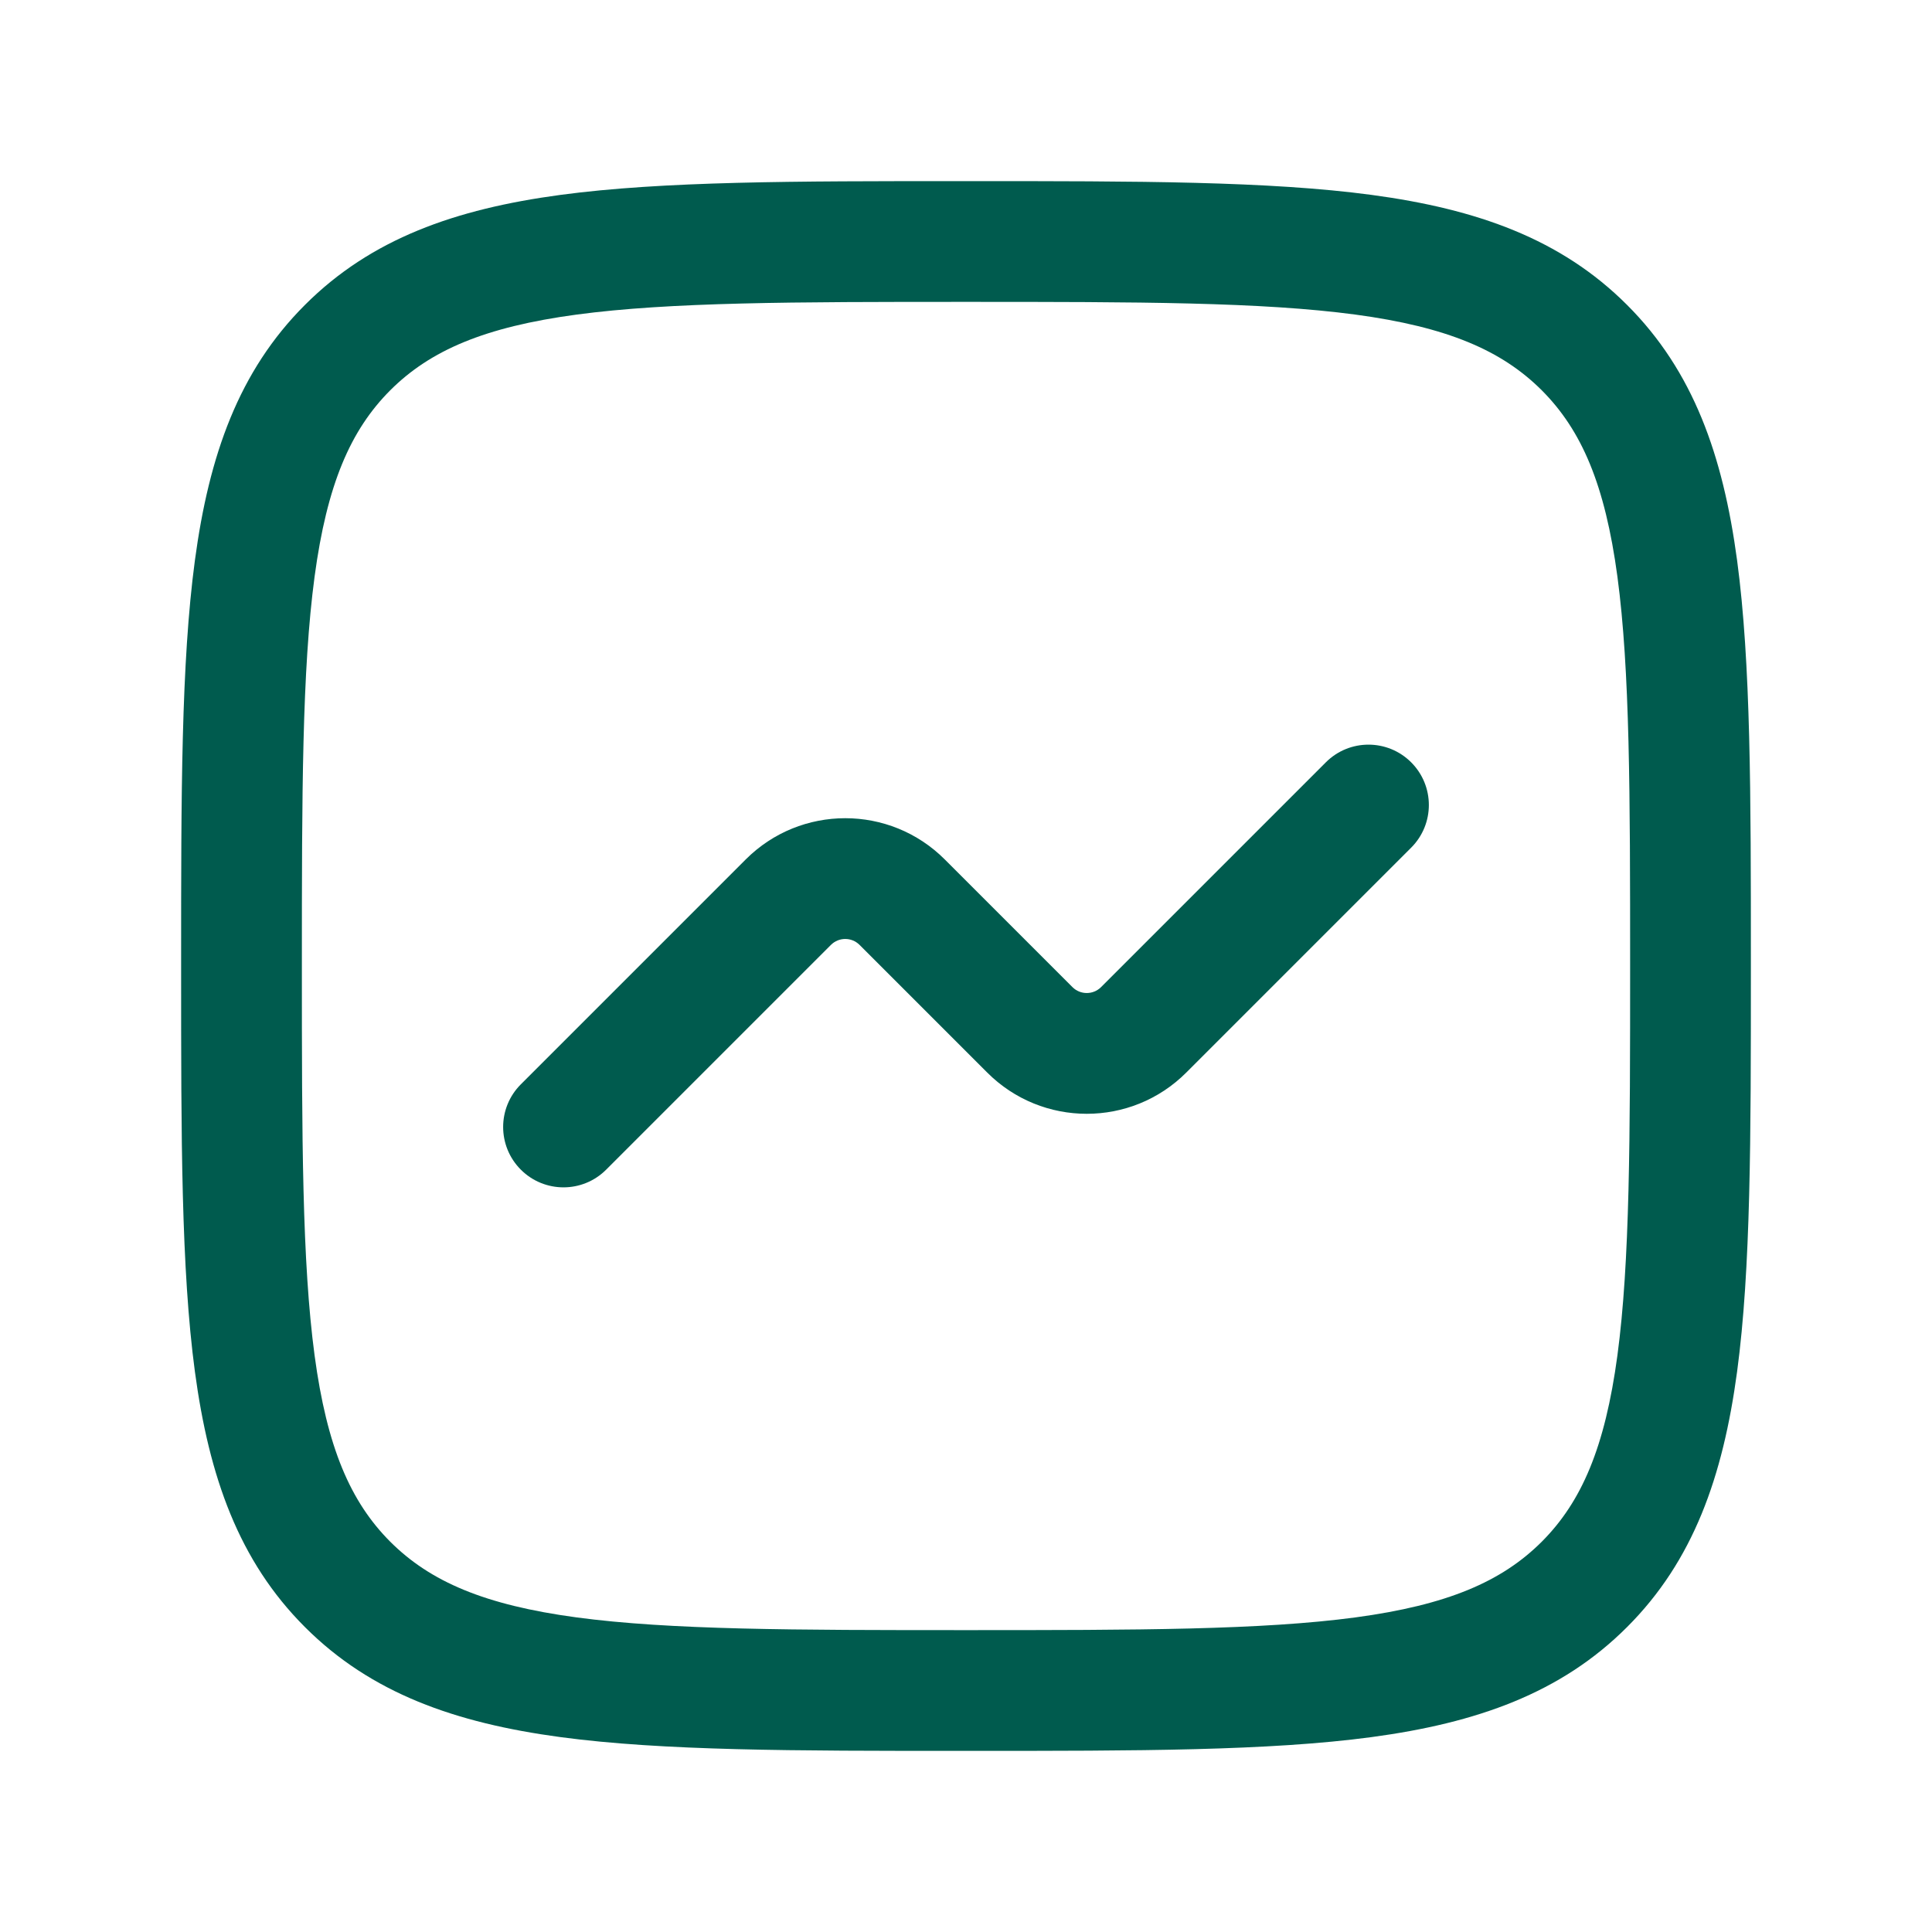
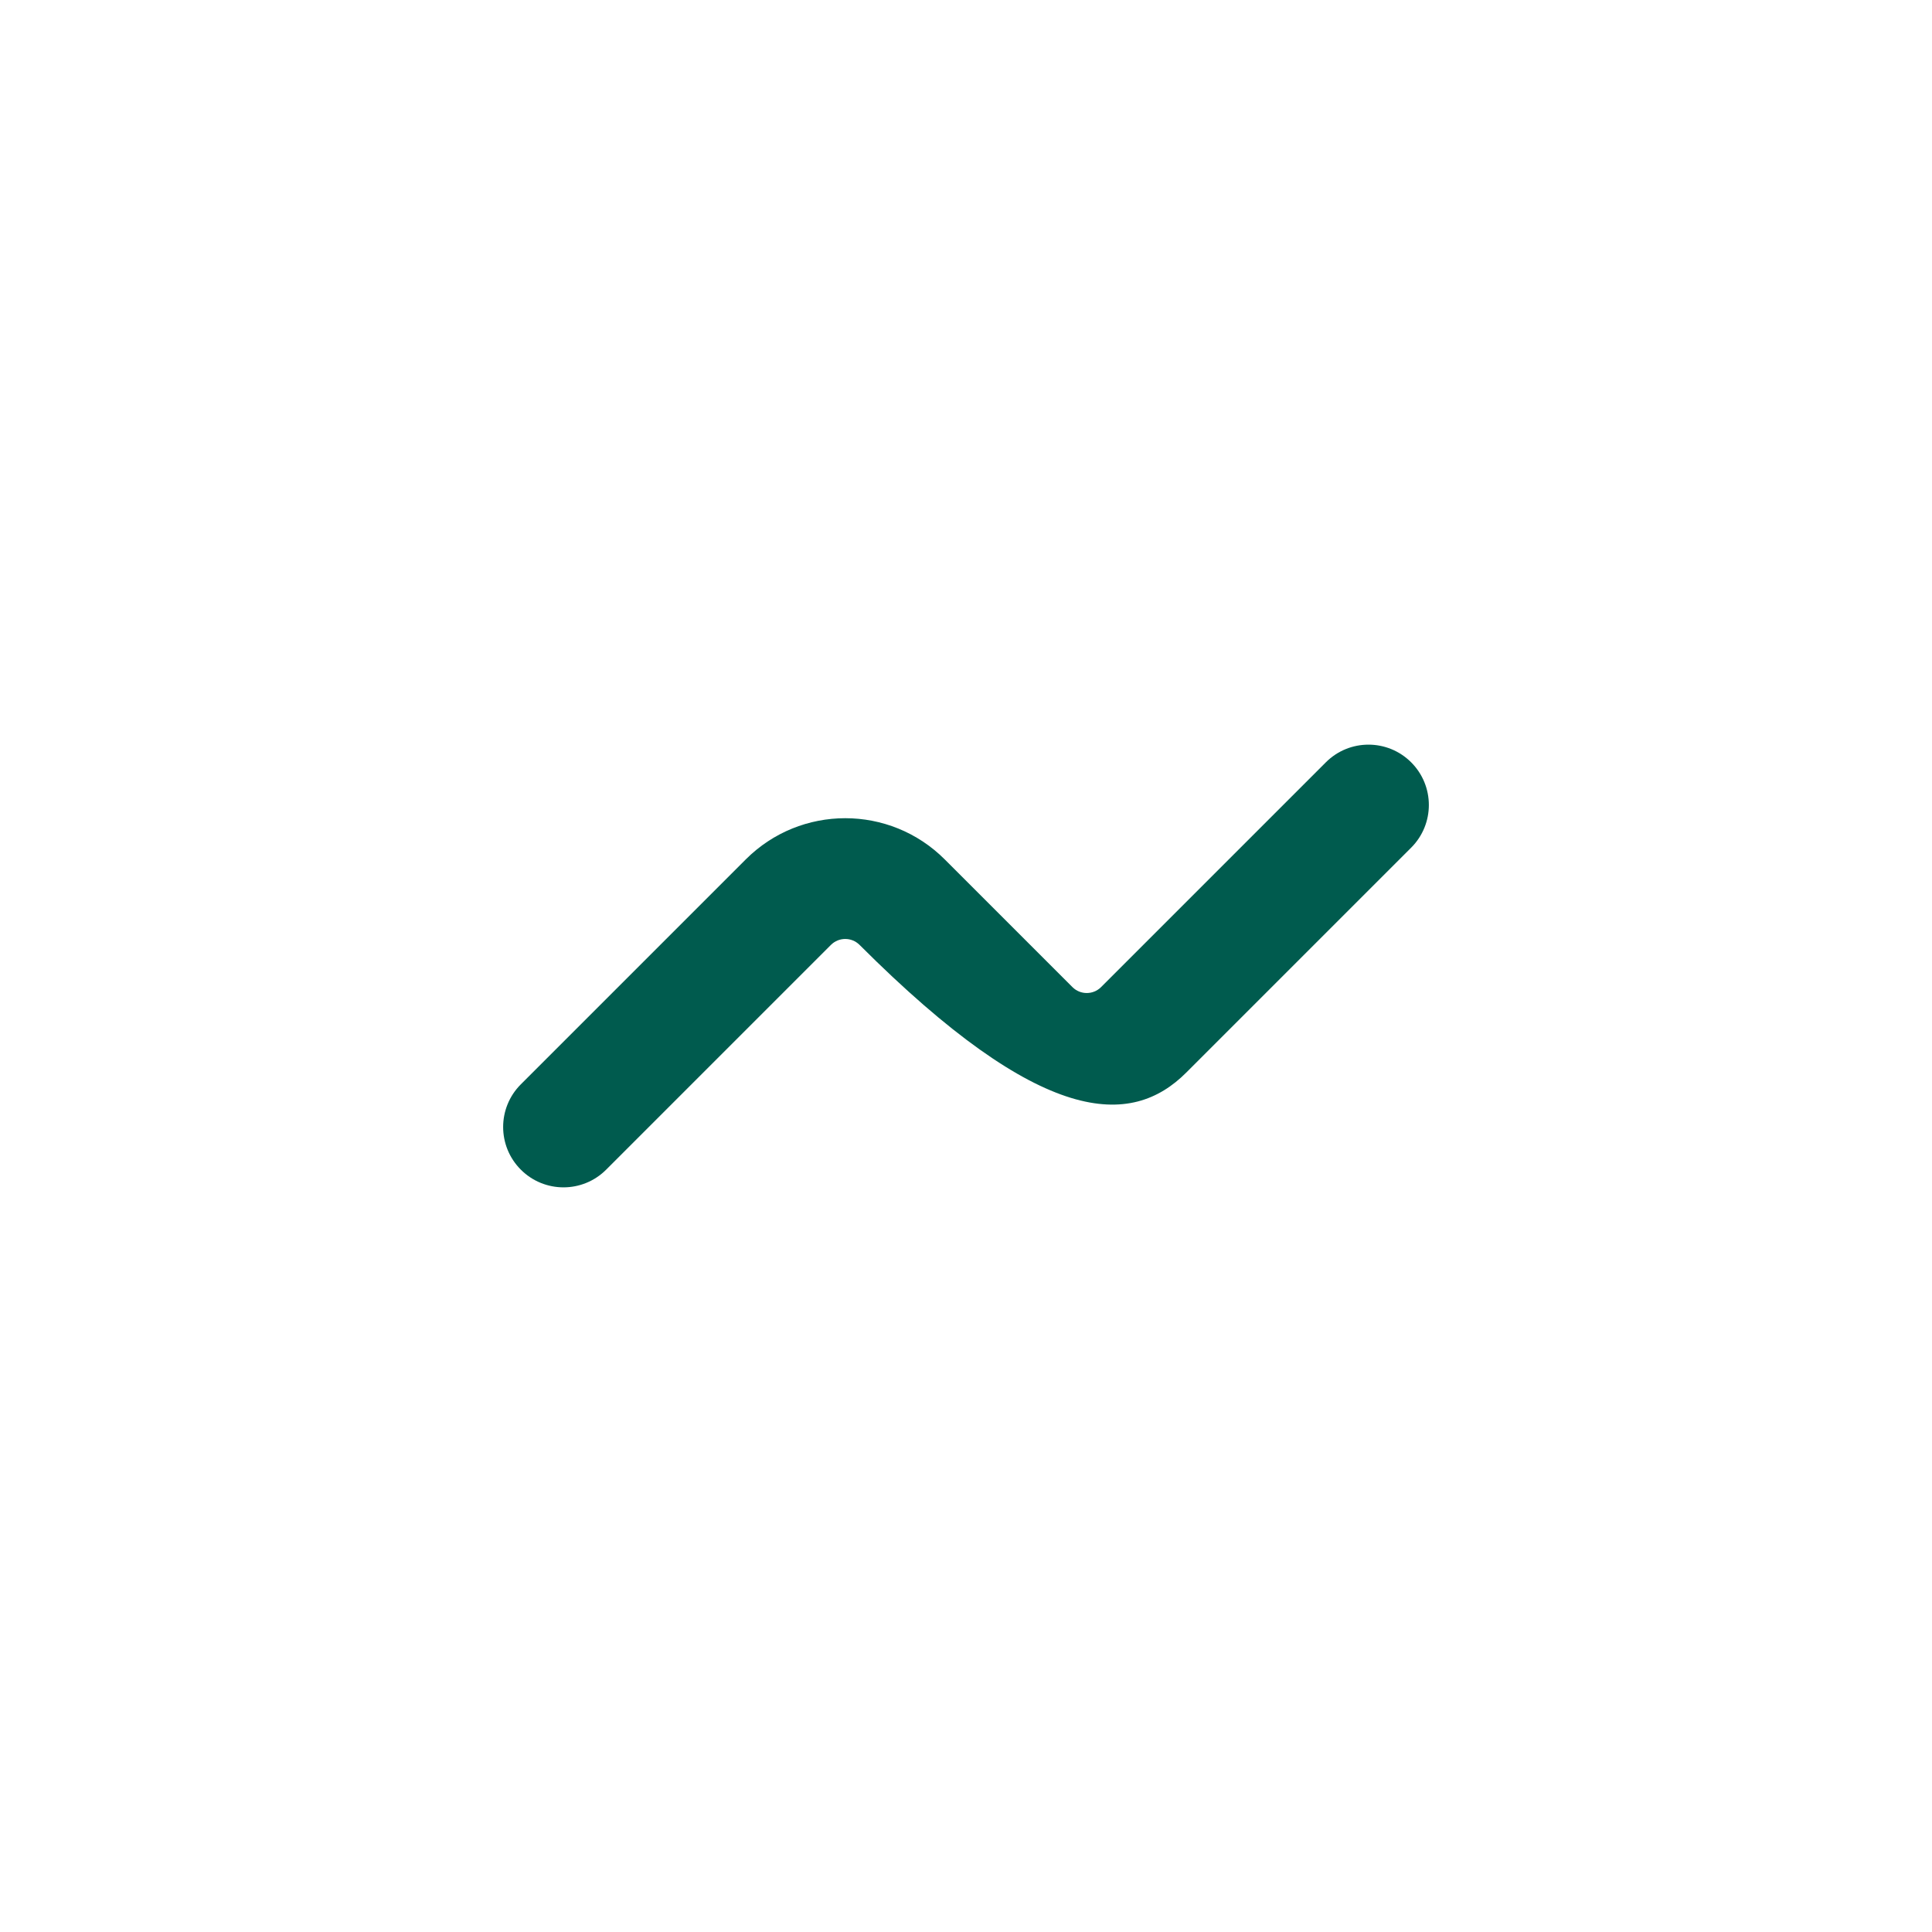
<svg xmlns="http://www.w3.org/2000/svg" width="24" height="24" viewBox="0 0 24 24" fill="none">
-   <path d="M17.53 10.53C17.823 10.237 17.823 9.763 17.53 9.47C17.237 9.177 16.763 9.177 16.47 9.47L13.677 12.263C13.579 12.36 13.421 12.36 13.323 12.263L11.737 10.677C11.054 9.993 9.946 9.993 9.263 10.677L6.47 13.47C6.177 13.763 6.177 14.237 6.47 14.53C6.763 14.823 7.237 14.823 7.53 14.53L10.323 11.737C10.421 11.64 10.579 11.64 10.677 11.737L12.263 13.323C12.946 14.007 14.054 14.007 14.737 13.323L17.53 10.53Z" fill="#005B4E" />
-   <path fill-rule="evenodd" clip-rule="evenodd" d="M12.057 2.25H11.943C9.87 2.25 8.238 2.25 6.962 2.421C5.654 2.597 4.609 2.966 3.788 3.788C2.966 4.609 2.597 5.654 2.421 6.962C2.25 8.238 2.25 9.87 2.25 11.943V12.057C2.25 14.13 2.25 15.762 2.421 17.038C2.597 18.346 2.966 19.391 3.788 20.212C4.609 21.034 5.654 21.403 6.962 21.579C8.238 21.75 9.87 21.75 11.943 21.75H12.057C14.13 21.75 15.762 21.75 17.038 21.579C18.346 21.403 19.391 21.034 20.212 20.212C21.034 19.391 21.403 18.346 21.579 17.038C21.75 15.762 21.75 14.13 21.75 12.057V11.943C21.75 9.87 21.75 8.238 21.579 6.962C21.403 5.654 21.034 4.609 20.212 3.788C19.391 2.966 18.346 2.597 17.038 2.421C15.762 2.25 14.13 2.25 12.057 2.25ZM4.848 4.848C5.345 4.352 6.02 4.062 7.162 3.908C8.326 3.752 9.857 3.75 12 3.75C14.143 3.75 15.674 3.752 16.838 3.908C17.98 4.062 18.655 4.352 19.152 4.848C19.648 5.345 19.938 6.02 20.092 7.162C20.248 8.326 20.25 9.857 20.25 12C20.25 14.143 20.248 15.674 20.092 16.838C19.938 17.98 19.648 18.655 19.152 19.152C18.655 19.648 17.98 19.938 16.838 20.092C15.674 20.248 14.143 20.25 12 20.25C9.857 20.25 8.326 20.248 7.162 20.092C6.02 19.938 5.345 19.648 4.848 19.152C4.352 18.655 4.062 17.98 3.908 16.838C3.752 15.674 3.75 14.143 3.75 12C3.75 9.857 3.752 8.326 3.908 7.162C4.062 6.02 4.352 5.345 4.848 4.848Z" fill="#005B4E" />
+   <path d="M17.53 10.53C17.823 10.237 17.823 9.763 17.53 9.47C17.237 9.177 16.763 9.177 16.47 9.47L13.677 12.263C13.579 12.36 13.421 12.36 13.323 12.263L11.737 10.677C11.054 9.993 9.946 9.993 9.263 10.677L6.47 13.47C6.177 13.763 6.177 14.237 6.47 14.53C6.763 14.823 7.237 14.823 7.53 14.53L10.323 11.737C10.421 11.64 10.579 11.64 10.677 11.737C12.946 14.007 14.054 14.007 14.737 13.323L17.53 10.53Z" fill="#005B4E" />
</svg>